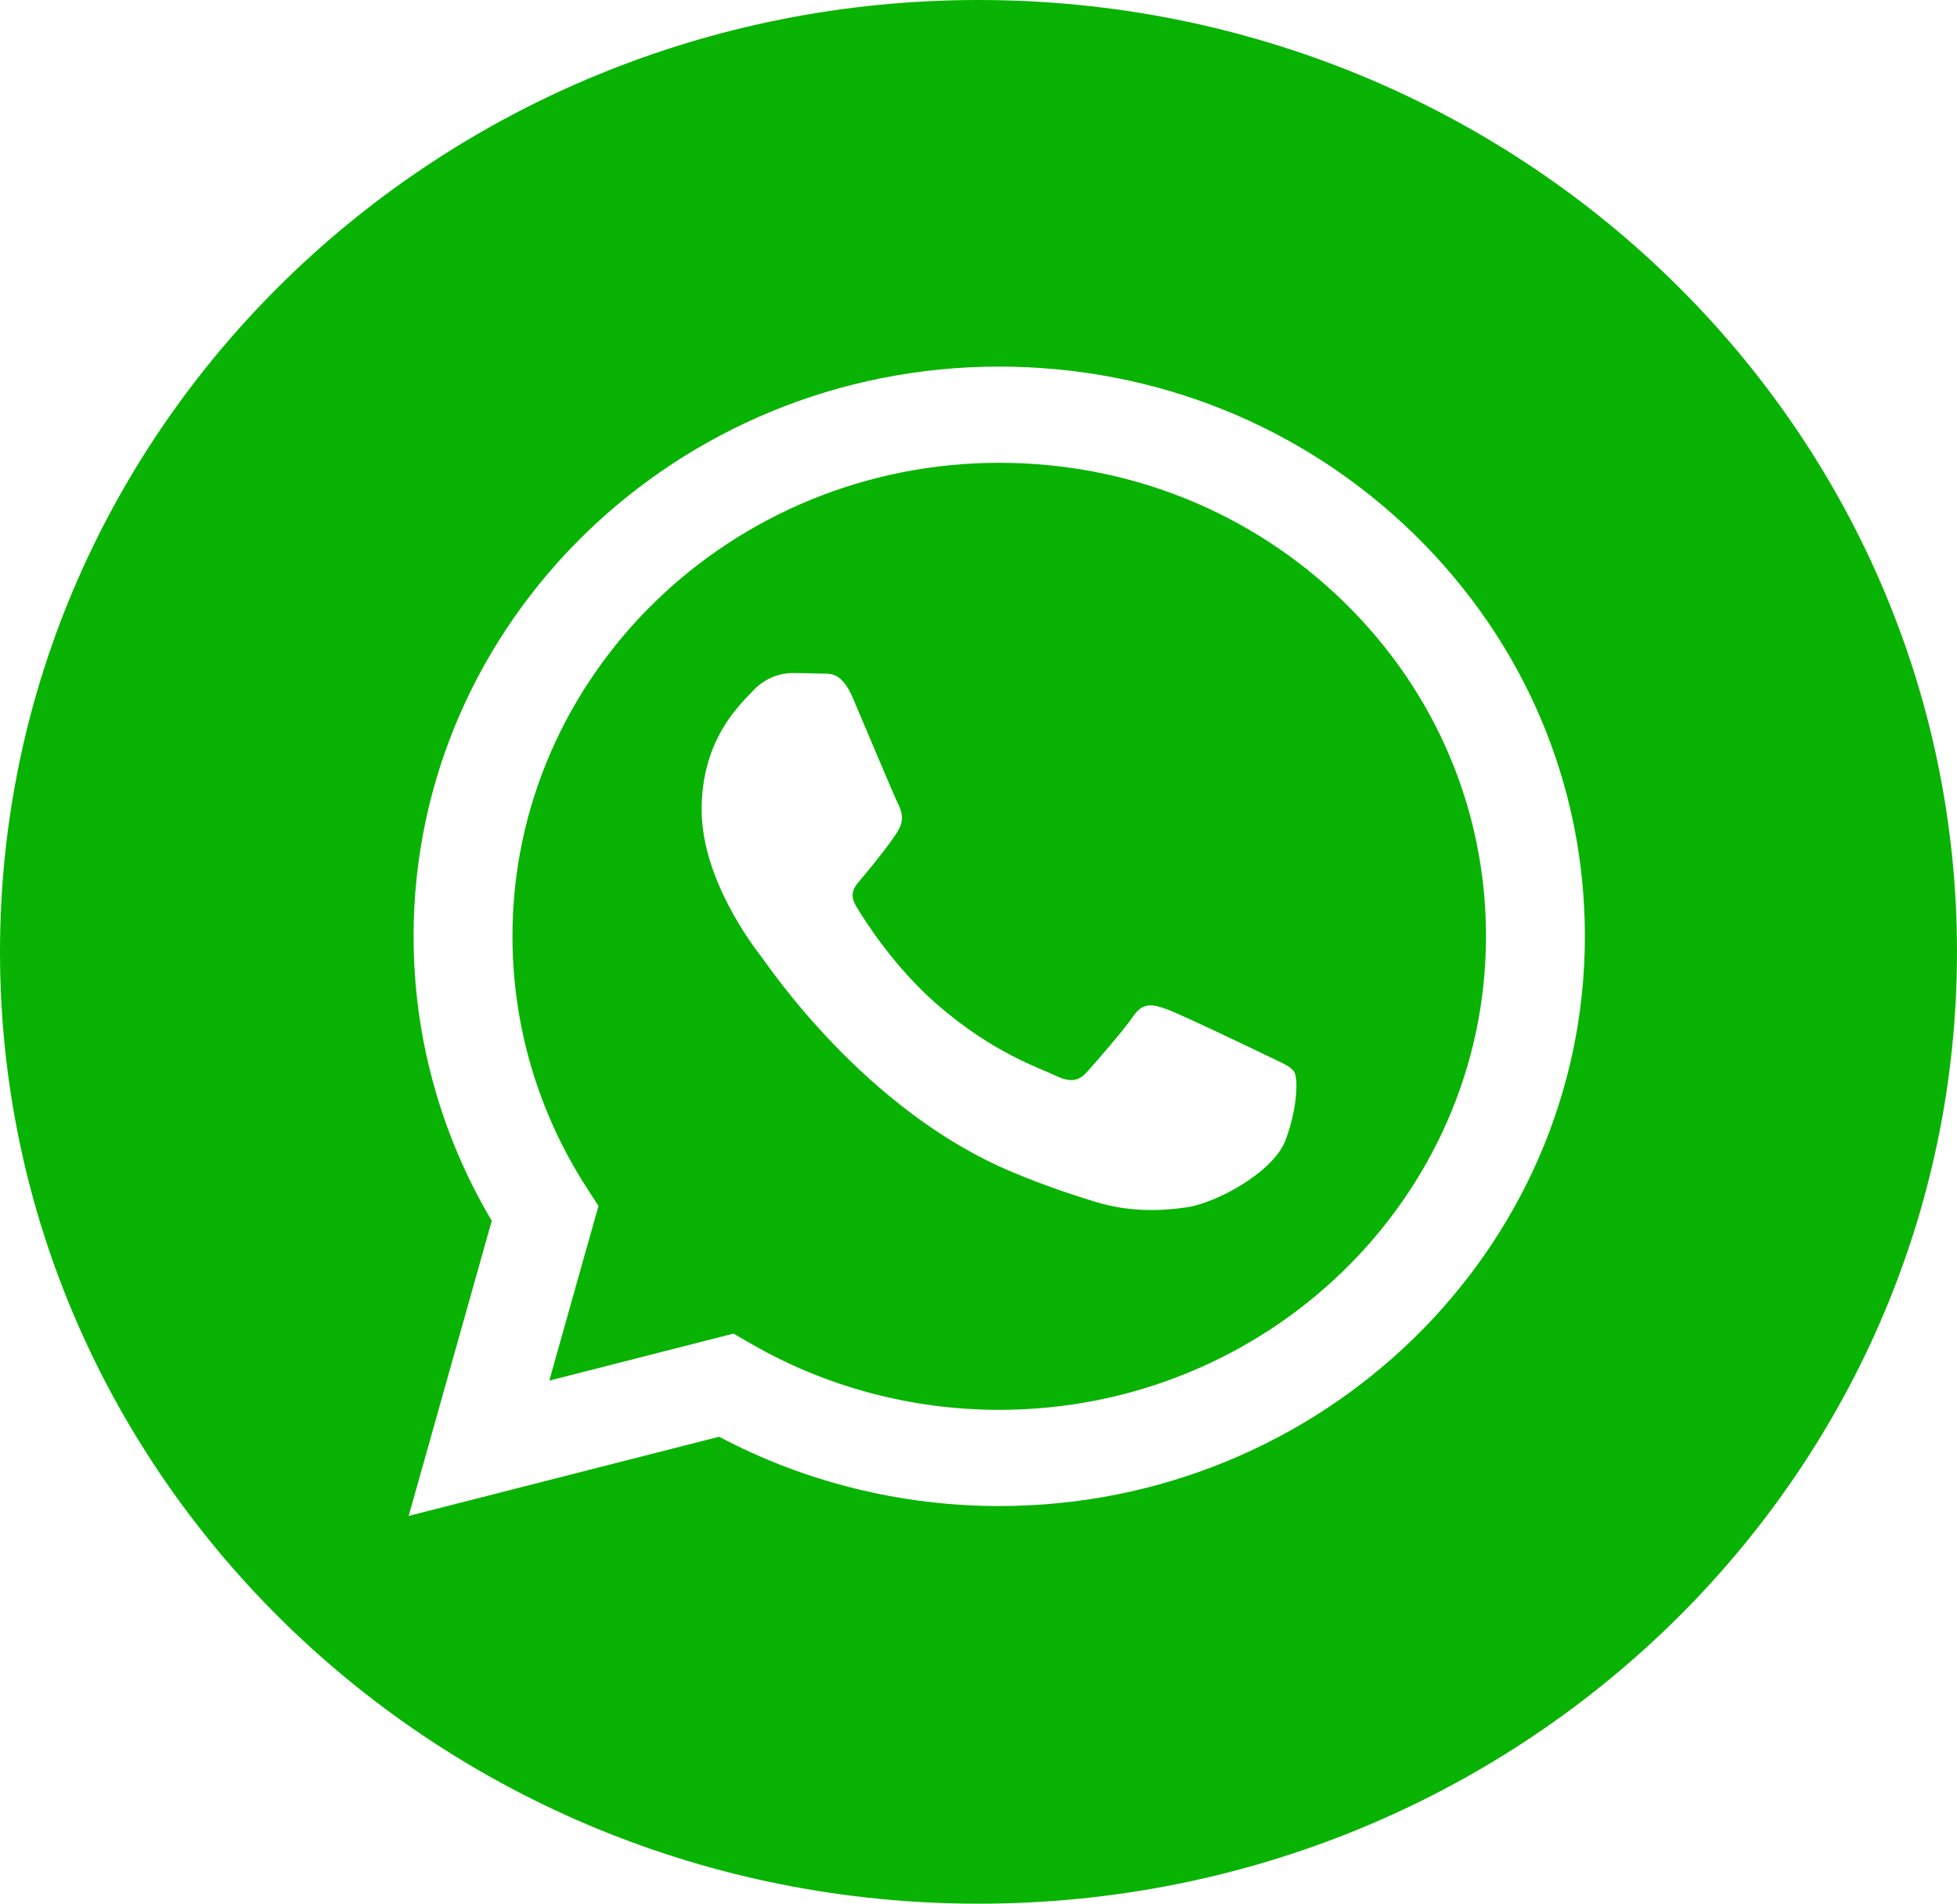
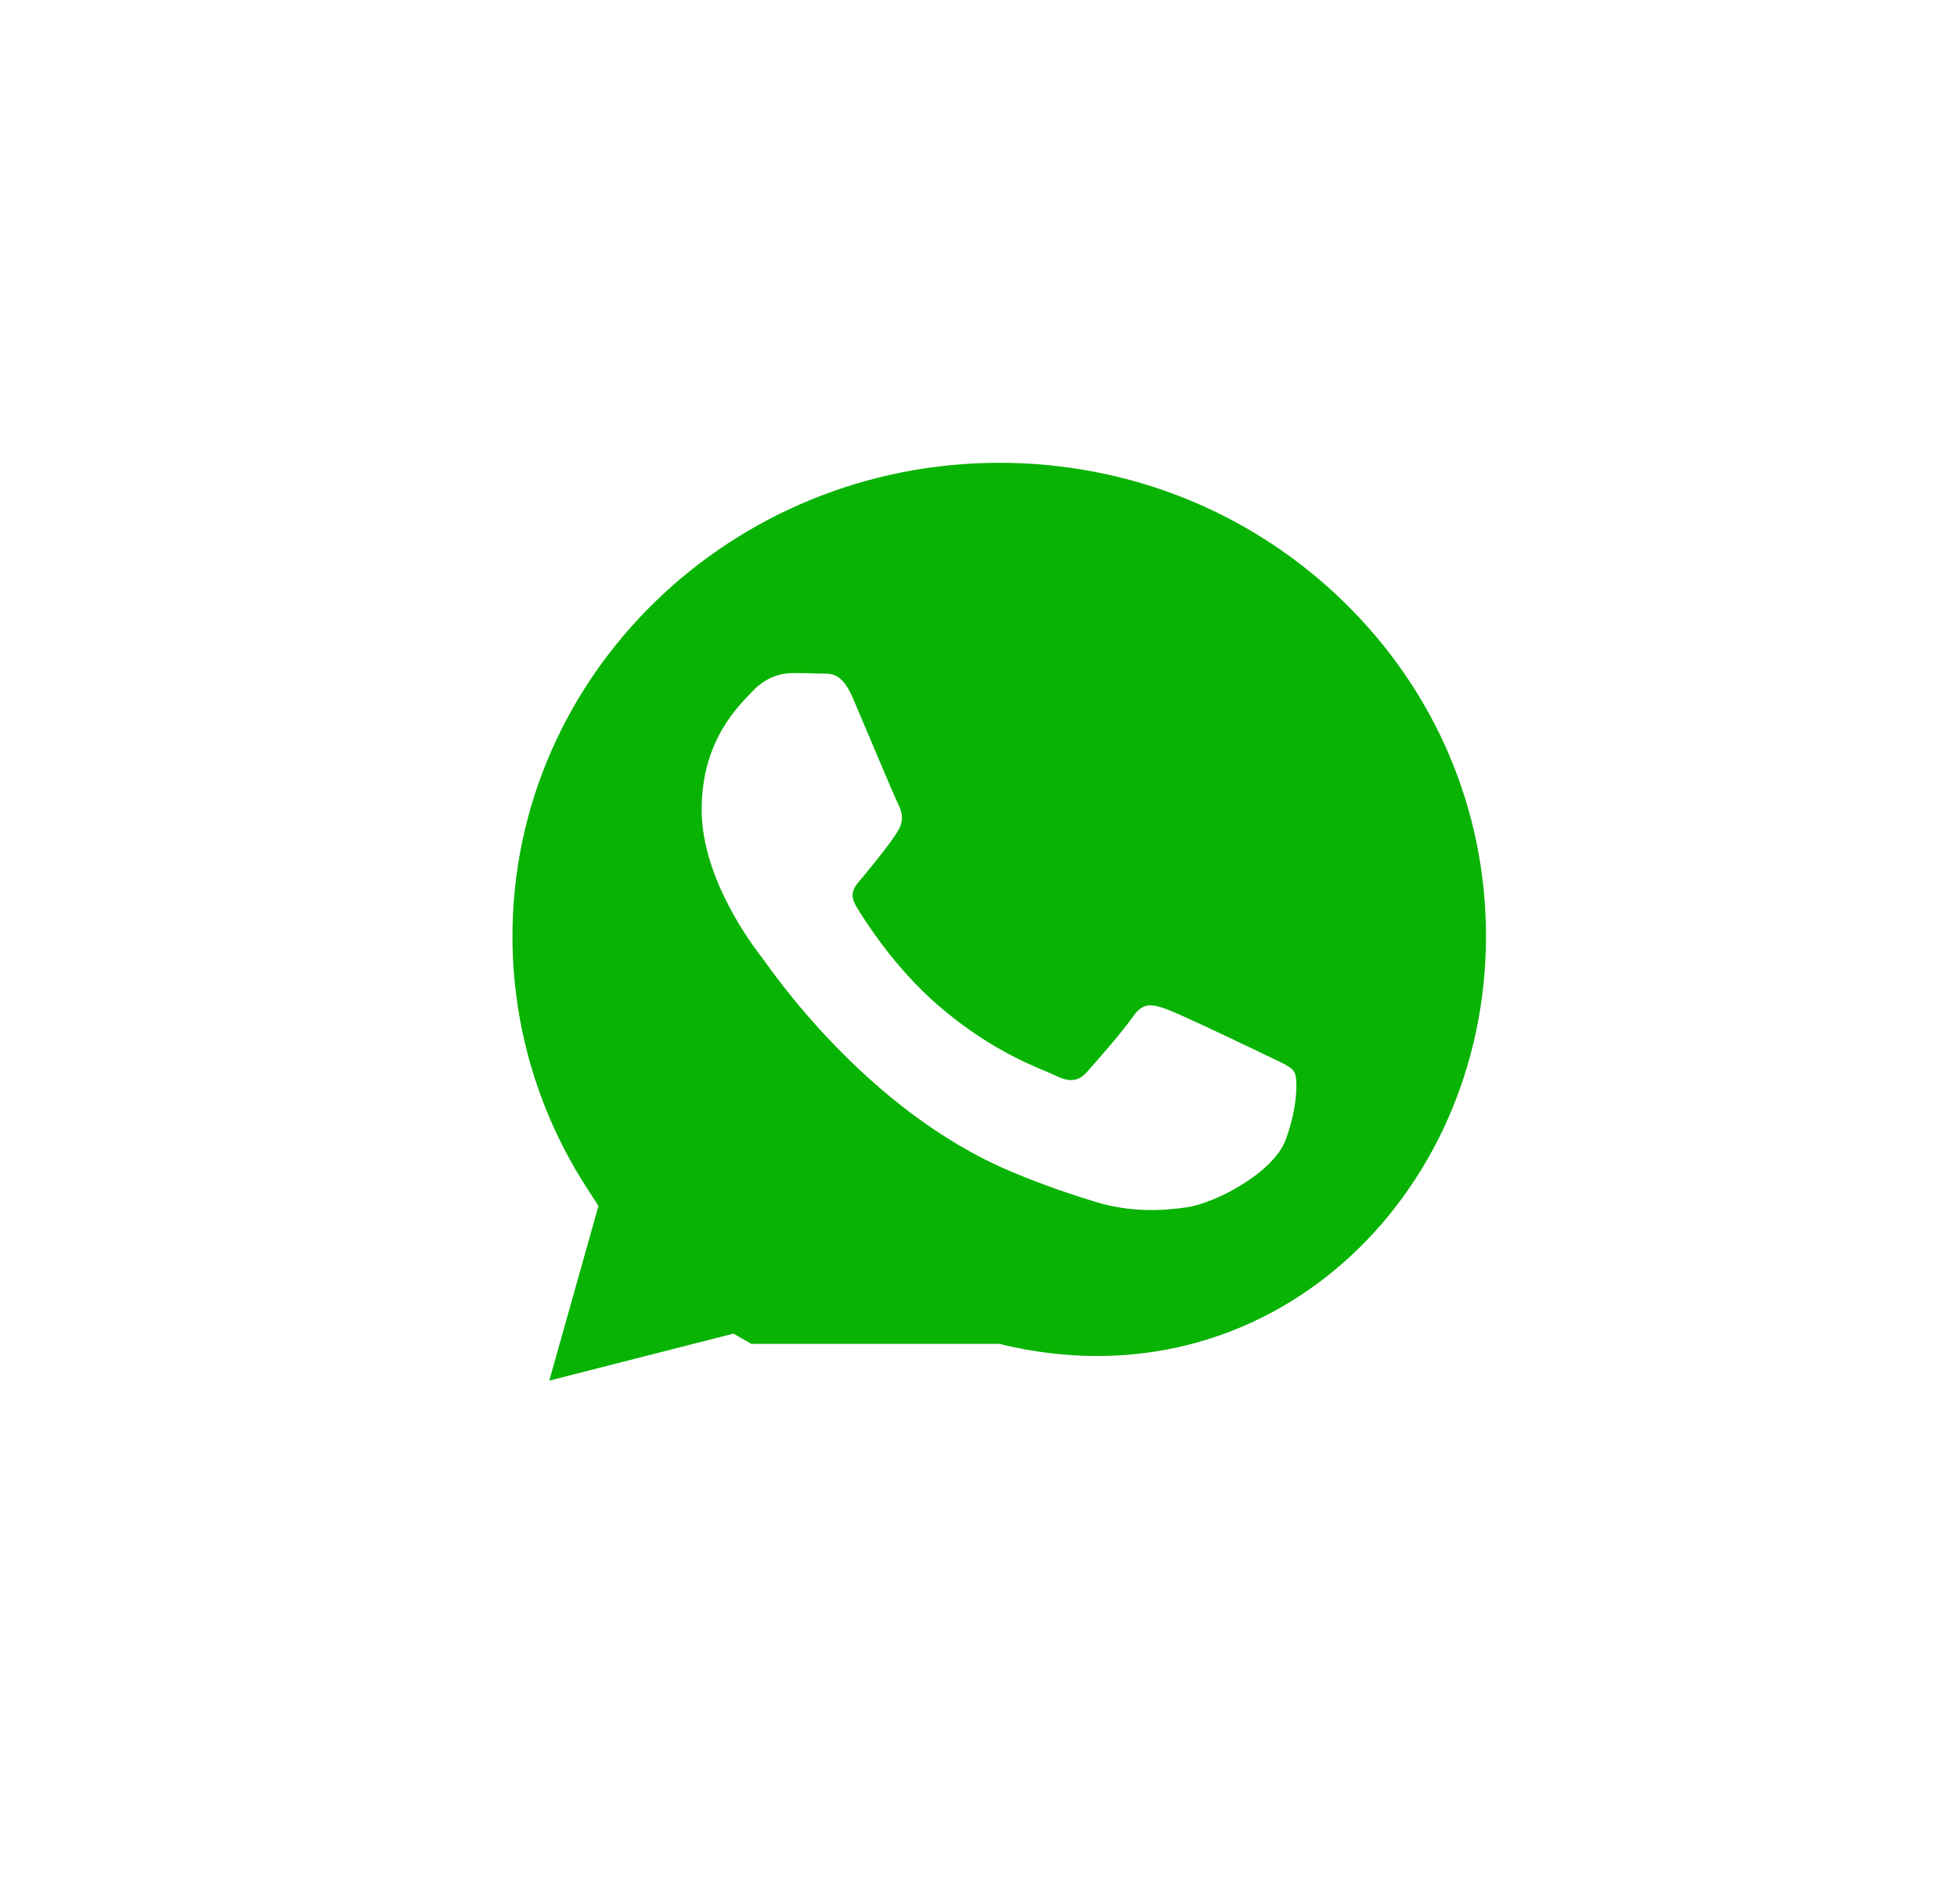
<svg xmlns="http://www.w3.org/2000/svg" width="329" height="320" viewBox="0 0 329 320" fill="none">
-   <path d="M164.5 0C73.663 0 0 71.648 0 160C0 248.352 73.663 320 164.5 320C255.337 320 329 248.352 329 160C329 71.648 255.337 0 164.5 0ZM167.986 253.157V253.157H167.946C151.468 253.149 135.275 249.131 120.895 241.504L68.703 254.817L82.672 205.208C74.055 190.691 69.521 174.221 69.529 157.349C69.552 104.565 113.719 61.623 167.986 61.623C194.322 61.633 219.044 71.604 237.631 89.697C256.22 107.793 266.452 131.846 266.442 157.424C266.419 210.21 222.247 253.157 167.986 253.157Z" fill="#09B303" />
-   <path d="M168.019 77.793C122.881 77.793 86.171 113.484 86.151 157.356C86.146 172.39 90.473 187.031 98.663 199.7L100.609 202.71L92.341 232.073L123.312 224.172L126.302 225.896C138.865 233.147 153.267 236.982 167.951 236.987H167.984C213.087 236.987 249.797 201.294 249.817 157.419C249.825 136.157 241.321 116.167 225.871 101.128C210.422 86.089 189.874 77.8 168.019 77.793ZM216.152 191.565C214.101 197.151 204.275 202.251 199.548 202.939C195.309 203.555 189.947 203.811 184.053 201.992C180.479 200.889 175.898 199.417 170.027 196.953C145.351 186.592 129.234 162.432 128.004 160.835C126.774 159.238 117.958 147.864 117.958 136.089C117.958 124.316 124.314 118.528 126.568 116.135C128.824 113.74 131.49 113.142 133.129 113.142C134.768 113.142 136.41 113.157 137.843 113.225C139.354 113.298 141.382 112.666 143.378 117.332C145.428 122.122 150.348 133.894 150.963 135.09C151.578 136.289 151.987 137.686 151.169 139.282C150.348 140.879 147.622 144.324 145.019 147.463C143.927 148.779 142.504 149.951 143.94 152.346C145.373 154.739 150.313 162.573 157.625 168.916C167.023 177.065 174.949 179.59 177.409 180.789C179.867 181.985 181.302 181.785 182.738 180.19C184.171 178.594 188.888 173.206 190.527 170.811C192.166 168.416 193.808 168.816 196.062 169.614C198.318 170.41 210.412 176.199 212.872 177.395C215.331 178.594 216.97 179.192 217.585 180.19C218.203 181.189 218.203 185.977 216.152 191.565Z" fill="#09B303" />
+   <path d="M168.019 77.793C122.881 77.793 86.171 113.484 86.151 157.356C86.146 172.39 90.473 187.031 98.663 199.7L100.609 202.71L92.341 232.073L123.312 224.172L126.302 225.896H167.984C213.087 236.987 249.797 201.294 249.817 157.419C249.825 136.157 241.321 116.167 225.871 101.128C210.422 86.089 189.874 77.8 168.019 77.793ZM216.152 191.565C214.101 197.151 204.275 202.251 199.548 202.939C195.309 203.555 189.947 203.811 184.053 201.992C180.479 200.889 175.898 199.417 170.027 196.953C145.351 186.592 129.234 162.432 128.004 160.835C126.774 159.238 117.958 147.864 117.958 136.089C117.958 124.316 124.314 118.528 126.568 116.135C128.824 113.74 131.49 113.142 133.129 113.142C134.768 113.142 136.41 113.157 137.843 113.225C139.354 113.298 141.382 112.666 143.378 117.332C145.428 122.122 150.348 133.894 150.963 135.09C151.578 136.289 151.987 137.686 151.169 139.282C150.348 140.879 147.622 144.324 145.019 147.463C143.927 148.779 142.504 149.951 143.94 152.346C145.373 154.739 150.313 162.573 157.625 168.916C167.023 177.065 174.949 179.59 177.409 180.789C179.867 181.985 181.302 181.785 182.738 180.19C184.171 178.594 188.888 173.206 190.527 170.811C192.166 168.416 193.808 168.816 196.062 169.614C198.318 170.41 210.412 176.199 212.872 177.395C215.331 178.594 216.97 179.192 217.585 180.19C218.203 181.189 218.203 185.977 216.152 191.565Z" fill="#09B303" />
</svg>